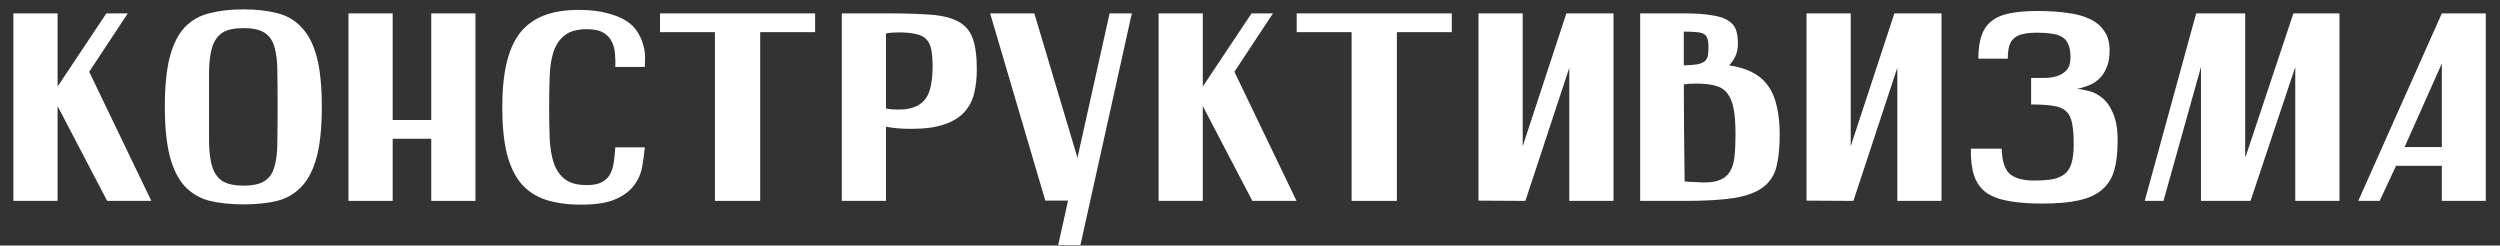
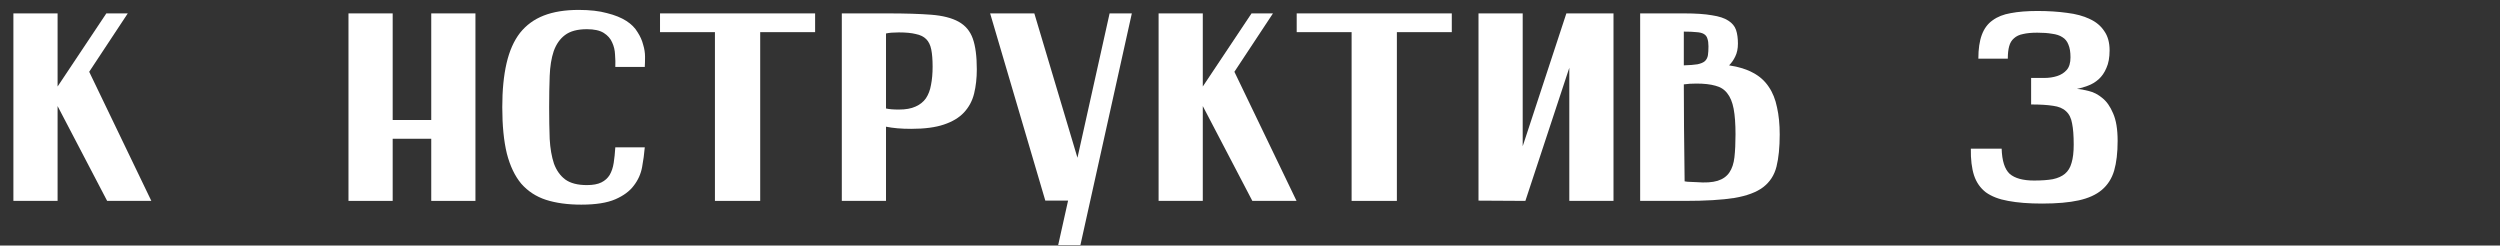
<svg xmlns="http://www.w3.org/2000/svg" width="112" height="11" viewBox="0 0 112 11" fill="none">
  <rect x="0" y="0" width="112" height="11" fill="#333333" stroke="none" />
  <path d="M0.6 0.6H2.58V3.876L4.764 0.6H5.724L3.996 3.216L6.78 9H4.8L2.58 4.752V9H0.6V0.6Z" fill="white" />
-   <path d="M7.385 4.776C7.385 3.848 7.461 3.1 7.613 2.532C7.765 1.964 7.989 1.524 8.285 1.212C8.589 0.9 8.961 0.692 9.401 0.588C9.841 0.476 10.345 0.42 10.913 0.42C11.481 0.42 11.981 0.476 12.413 0.588C12.845 0.692 13.209 0.904 13.505 1.224C13.809 1.536 14.037 1.976 14.189 2.544C14.341 3.112 14.417 3.86 14.417 4.788C14.417 5.708 14.341 6.456 14.189 7.032C14.037 7.6 13.809 8.044 13.505 8.364C13.209 8.676 12.845 8.888 12.413 9C11.981 9.104 11.481 9.156 10.913 9.156C10.345 9.156 9.841 9.104 9.401 9C8.961 8.888 8.589 8.672 8.285 8.352C7.989 8.032 7.765 7.588 7.613 7.02C7.461 6.444 7.385 5.696 7.385 4.776ZM9.365 4.788C9.365 5.404 9.365 5.936 9.365 6.384C9.373 6.824 9.421 7.188 9.509 7.476C9.605 7.764 9.757 7.976 9.965 8.112C10.181 8.248 10.497 8.316 10.913 8.316C11.329 8.316 11.641 8.248 11.849 8.112C12.065 7.976 12.213 7.764 12.293 7.476C12.381 7.188 12.425 6.824 12.425 6.384C12.433 5.936 12.437 5.404 12.437 4.788C12.437 4.172 12.433 3.644 12.425 3.204C12.425 2.756 12.381 2.388 12.293 2.1C12.213 1.812 12.065 1.6 11.849 1.464C11.641 1.328 11.329 1.26 10.913 1.26C10.497 1.26 10.181 1.328 9.965 1.464C9.757 1.6 9.605 1.812 9.509 2.1C9.421 2.388 9.373 2.756 9.365 3.204C9.365 3.644 9.365 4.172 9.365 4.788Z" fill="white" />
  <path d="M15.612 0.6H17.592V5.376H19.32V0.6H21.3V9H19.32V6.216H17.592V9H15.612V0.6Z" fill="white" />
  <path d="M28.886 3H27.566C27.574 2.832 27.57 2.648 27.554 2.448C27.546 2.248 27.502 2.064 27.422 1.896C27.35 1.728 27.226 1.588 27.05 1.476C26.874 1.364 26.622 1.308 26.294 1.308C25.87 1.308 25.542 1.396 25.31 1.572C25.086 1.74 24.918 1.98 24.806 2.292C24.702 2.604 24.642 2.976 24.626 3.408C24.61 3.832 24.602 4.296 24.602 4.8C24.602 5.32 24.61 5.796 24.626 6.228C24.65 6.652 24.714 7.02 24.818 7.332C24.93 7.636 25.098 7.872 25.322 8.04C25.554 8.208 25.878 8.292 26.294 8.292C26.566 8.292 26.782 8.252 26.942 8.172C27.102 8.092 27.226 7.98 27.314 7.836C27.402 7.684 27.462 7.504 27.494 7.296C27.526 7.088 27.55 6.856 27.566 6.6H28.886C28.862 6.888 28.822 7.184 28.766 7.488C28.71 7.792 28.586 8.068 28.394 8.316C28.21 8.564 27.934 8.768 27.566 8.928C27.198 9.088 26.69 9.168 26.042 9.168C25.434 9.168 24.906 9.096 24.458 8.952C24.018 8.808 23.65 8.568 23.354 8.232C23.066 7.888 22.85 7.436 22.706 6.876C22.57 6.316 22.502 5.624 22.502 4.8C22.502 4.04 22.566 3.384 22.694 2.832C22.822 2.28 23.022 1.828 23.294 1.476C23.574 1.124 23.93 0.864 24.362 0.696C24.794 0.528 25.314 0.444 25.922 0.444C26.426 0.444 26.85 0.492 27.194 0.588C27.546 0.676 27.834 0.792 28.058 0.936C28.282 1.08 28.45 1.248 28.562 1.44C28.682 1.624 28.766 1.812 28.814 2.004C28.87 2.188 28.898 2.368 28.898 2.544C28.898 2.72 28.894 2.872 28.886 3Z" fill="white" />
  <path d="M29.569 0.6H36.517V1.44H34.057V9H32.029V1.44H29.569V0.6Z" fill="white" />
  <path d="M37.713 0.6H39.765C40.557 0.6 41.209 0.62 41.721 0.66C42.233 0.7 42.641 0.804 42.945 0.972C43.249 1.14 43.461 1.392 43.581 1.728C43.701 2.064 43.761 2.524 43.761 3.108C43.761 3.5 43.721 3.86 43.641 4.188C43.561 4.516 43.409 4.8 43.185 5.04C42.969 5.272 42.669 5.452 42.285 5.58C41.909 5.708 41.421 5.772 40.821 5.772C40.597 5.772 40.393 5.764 40.209 5.748C40.025 5.732 39.853 5.708 39.693 5.676V9H37.713V0.6ZM39.693 4.86C39.829 4.892 40.021 4.908 40.269 4.908C40.573 4.908 40.821 4.864 41.013 4.776C41.213 4.688 41.369 4.564 41.481 4.404C41.593 4.236 41.669 4.036 41.709 3.804C41.757 3.564 41.781 3.292 41.781 2.988C41.781 2.676 41.761 2.42 41.721 2.22C41.681 2.02 41.605 1.864 41.493 1.752C41.381 1.64 41.225 1.564 41.025 1.524C40.833 1.476 40.581 1.452 40.269 1.452C40.021 1.452 39.829 1.468 39.693 1.5V4.86Z" fill="white" />
  <path d="M46.83 8.988L44.358 0.6H46.338L48.27 7.068L49.71 0.6H50.706L48.402 10.98H47.406L47.85 8.988H46.83Z" fill="white" />
  <path d="M51.905 0.6H53.885V3.876L56.069 0.6H57.029L55.301 3.216L58.085 9H56.105L53.885 4.752V9H51.905V0.6Z" fill="white" />
  <path d="M58.092 0.6H65.04V1.44H62.58V9H60.552V1.44H58.092V0.6Z" fill="white" />
  <path d="M66.237 8.988V0.6H68.217V6.552L70.173 0.6H72.285V9H70.305V3.036L68.337 9L66.237 8.988Z" fill="white" />
  <path d="M73.479 9V0.6H75.447C75.967 0.6 76.383 0.628 76.695 0.684C77.015 0.732 77.259 0.812 77.427 0.924C77.603 1.036 77.719 1.176 77.775 1.344C77.831 1.512 77.859 1.716 77.859 1.956C77.859 2.18 77.819 2.372 77.739 2.532C77.667 2.684 77.575 2.816 77.463 2.928C77.895 2.992 78.255 3.104 78.543 3.264C78.831 3.416 79.063 3.624 79.239 3.888C79.415 4.144 79.539 4.452 79.611 4.812C79.691 5.164 79.731 5.568 79.731 6.024C79.731 6.6 79.683 7.08 79.587 7.464C79.491 7.848 79.291 8.156 78.987 8.388C78.691 8.612 78.263 8.772 77.703 8.868C77.143 8.956 76.403 9 75.483 9H73.479ZM76.539 2.076C76.539 1.932 76.523 1.816 76.491 1.728C76.467 1.64 76.415 1.572 76.335 1.524C76.255 1.476 76.143 1.448 75.999 1.44C75.855 1.424 75.667 1.416 75.435 1.416V2.928C75.699 2.92 75.903 2.904 76.047 2.88C76.199 2.848 76.311 2.8 76.383 2.736C76.455 2.664 76.499 2.576 76.515 2.472C76.531 2.368 76.539 2.236 76.539 2.076ZM75.471 8.124C75.551 8.14 75.631 8.148 75.711 8.148C75.799 8.148 75.895 8.152 75.999 8.16C76.399 8.192 76.715 8.172 76.947 8.1C77.179 8.028 77.355 7.904 77.475 7.728C77.595 7.552 77.671 7.324 77.703 7.044C77.735 6.756 77.751 6.416 77.751 6.024C77.751 5.552 77.723 5.168 77.667 4.872C77.611 4.576 77.515 4.344 77.379 4.176C77.251 4.008 77.075 3.896 76.851 3.84C76.627 3.776 76.343 3.744 75.999 3.744C75.783 3.744 75.595 3.756 75.435 3.78C75.435 4.884 75.447 6.332 75.471 8.124Z" fill="white" />
-   <path d="M80.932 8.988V0.6H82.912V6.552L84.868 0.6H86.98V9H85V3.036L83.032 9L80.932 8.988Z" fill="white" />
  <path d="M88.63 2.628C88.63 2.196 88.682 1.84 88.786 1.56C88.89 1.28 89.05 1.064 89.266 0.912C89.482 0.752 89.754 0.644 90.082 0.588C90.418 0.524 90.818 0.492 91.282 0.492C91.762 0.492 92.202 0.52 92.602 0.576C93.002 0.624 93.342 0.716 93.622 0.852C93.902 0.98 94.118 1.16 94.27 1.392C94.43 1.616 94.51 1.904 94.51 2.256C94.51 2.576 94.462 2.84 94.366 3.048C94.278 3.256 94.162 3.424 94.018 3.552C93.874 3.68 93.714 3.776 93.538 3.84C93.37 3.904 93.206 3.952 93.046 3.984C93.198 3.992 93.378 4.024 93.586 4.08C93.794 4.128 93.994 4.232 94.186 4.392C94.378 4.544 94.538 4.772 94.666 5.076C94.802 5.38 94.87 5.792 94.87 6.312C94.87 6.84 94.818 7.284 94.714 7.644C94.61 7.996 94.426 8.284 94.162 8.508C93.906 8.724 93.562 8.88 93.13 8.976C92.698 9.072 92.15 9.12 91.486 9.12C90.886 9.12 90.378 9.08 89.962 9C89.554 8.928 89.222 8.8 88.966 8.616C88.718 8.424 88.542 8.172 88.438 7.86C88.334 7.54 88.286 7.14 88.294 6.66H89.674C89.69 7.204 89.81 7.58 90.034 7.788C90.266 7.988 90.63 8.088 91.126 8.088C91.462 8.088 91.742 8.068 91.966 8.028C92.19 7.98 92.37 7.9 92.506 7.788C92.65 7.668 92.75 7.504 92.806 7.296C92.87 7.088 92.902 6.816 92.902 6.48C92.902 6.08 92.878 5.764 92.83 5.532C92.79 5.292 92.698 5.108 92.554 4.98C92.418 4.852 92.226 4.772 91.978 4.74C91.73 4.7 91.402 4.68 90.994 4.68V3.492C91.178 3.492 91.374 3.492 91.582 3.492C91.79 3.492 91.982 3.464 92.158 3.408C92.334 3.352 92.478 3.26 92.59 3.132C92.702 3.004 92.758 2.816 92.758 2.568C92.758 2.328 92.726 2.136 92.662 1.992C92.606 1.848 92.518 1.74 92.398 1.668C92.278 1.588 92.122 1.536 91.93 1.512C91.746 1.48 91.526 1.464 91.27 1.464C91.014 1.464 90.802 1.484 90.634 1.524C90.466 1.556 90.33 1.62 90.226 1.716C90.122 1.804 90.05 1.924 90.01 2.076C89.97 2.22 89.95 2.404 89.95 2.628H88.63Z" fill="white" />
-   <path d="M98.388 0.6H100.584V7.008H100.608L102.744 0.6H104.808V9H102.828V3L100.824 9H98.604V3L96.924 9H96.084L98.388 0.6Z" fill="white" />
-   <path d="M105.65 9L109.394 0.6H111.362V9H109.394V7.428H107.342L106.61 9H105.65ZM107.726 6.588H109.394V2.844L107.726 6.588Z" fill="white" />
</svg>